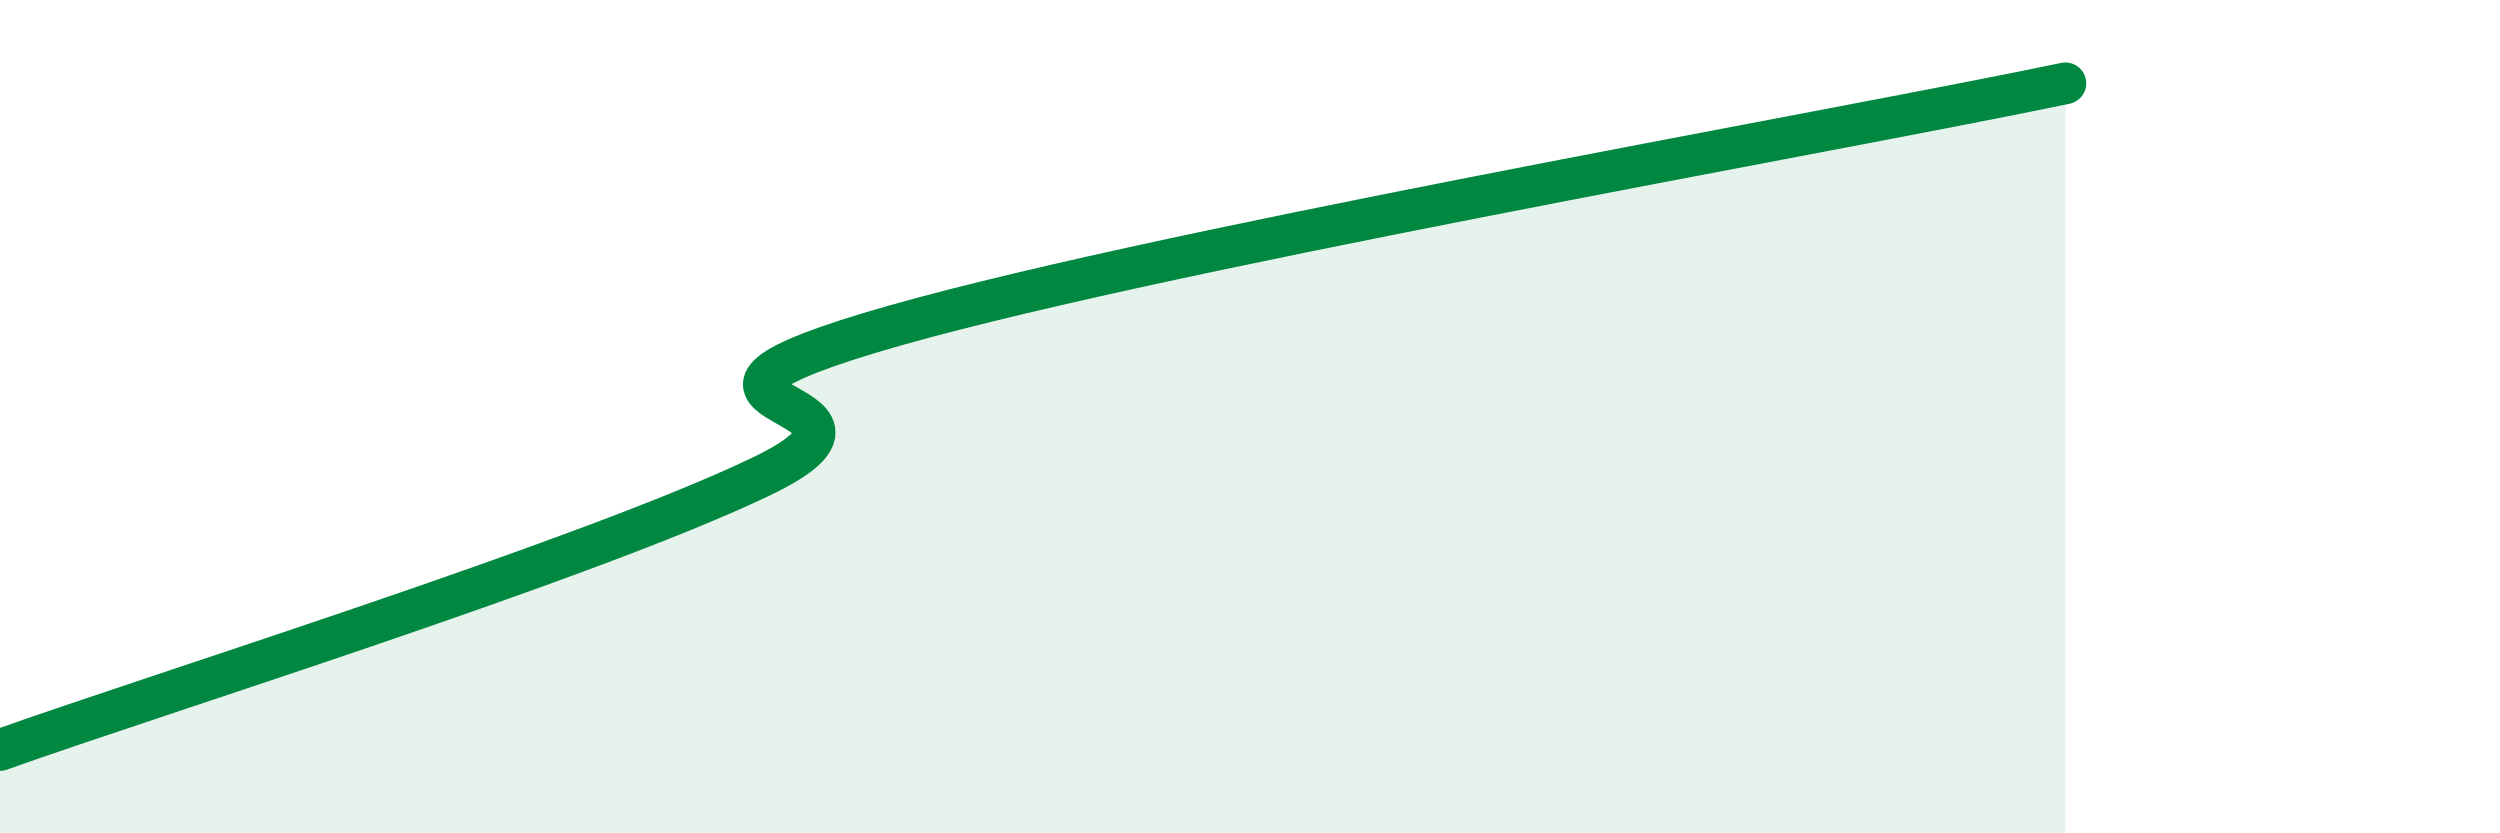
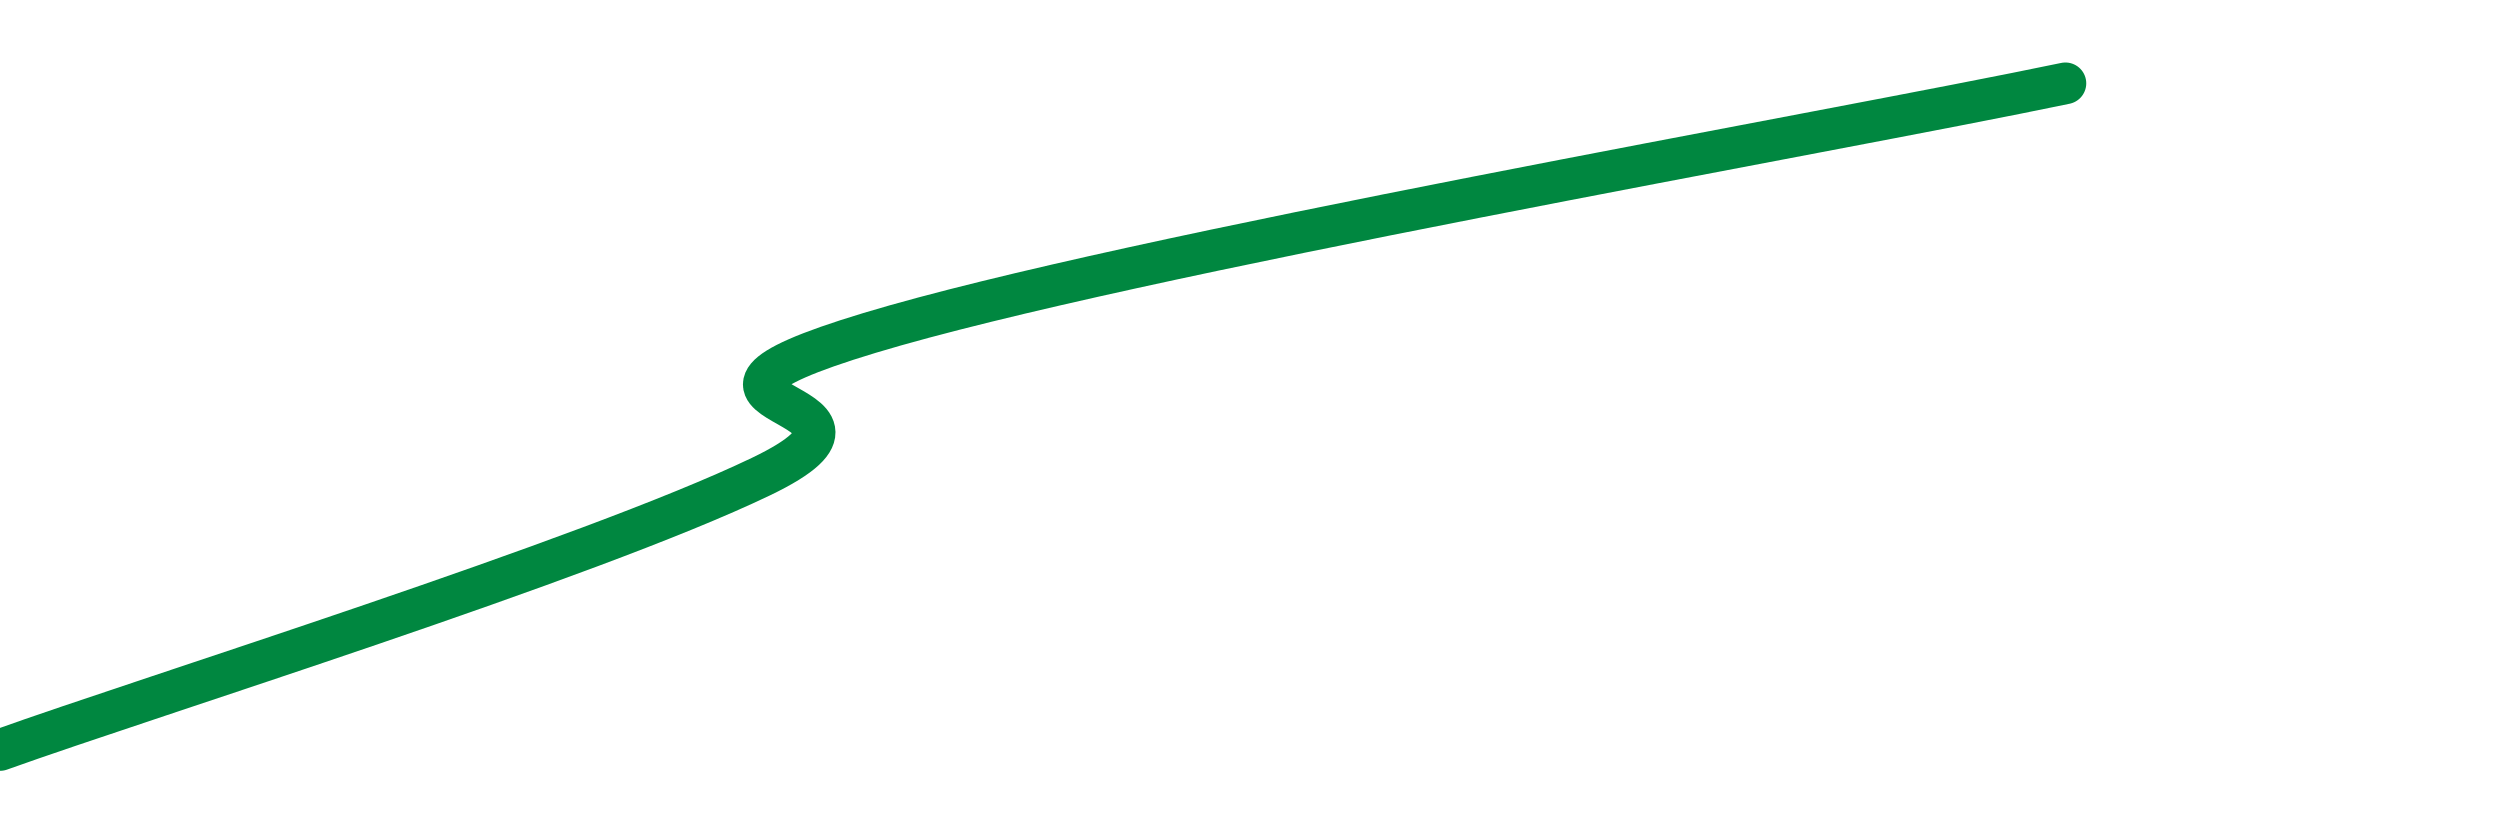
<svg xmlns="http://www.w3.org/2000/svg" width="60" height="20" viewBox="0 0 60 20">
-   <path d="M 0,18 C 3.65,16.69 14.09,13.44 18.26,11.44 C 22.43,9.44 14.61,9.88 20.87,7.99 C 27.13,6.1 43.83,3.2 49.57,2L49.57 20L0 20Z" fill="#008740" opacity="0.1" stroke-linecap="round" stroke-linejoin="round" />
  <path d="M 0,18 C 3.65,16.69 14.09,13.44 18.26,11.44 C 22.43,9.44 14.61,9.88 20.87,7.99 C 27.13,6.1 43.83,3.2 49.57,2" stroke="#008740" stroke-width="1" fill="none" stroke-linecap="round" stroke-linejoin="round" />
</svg>